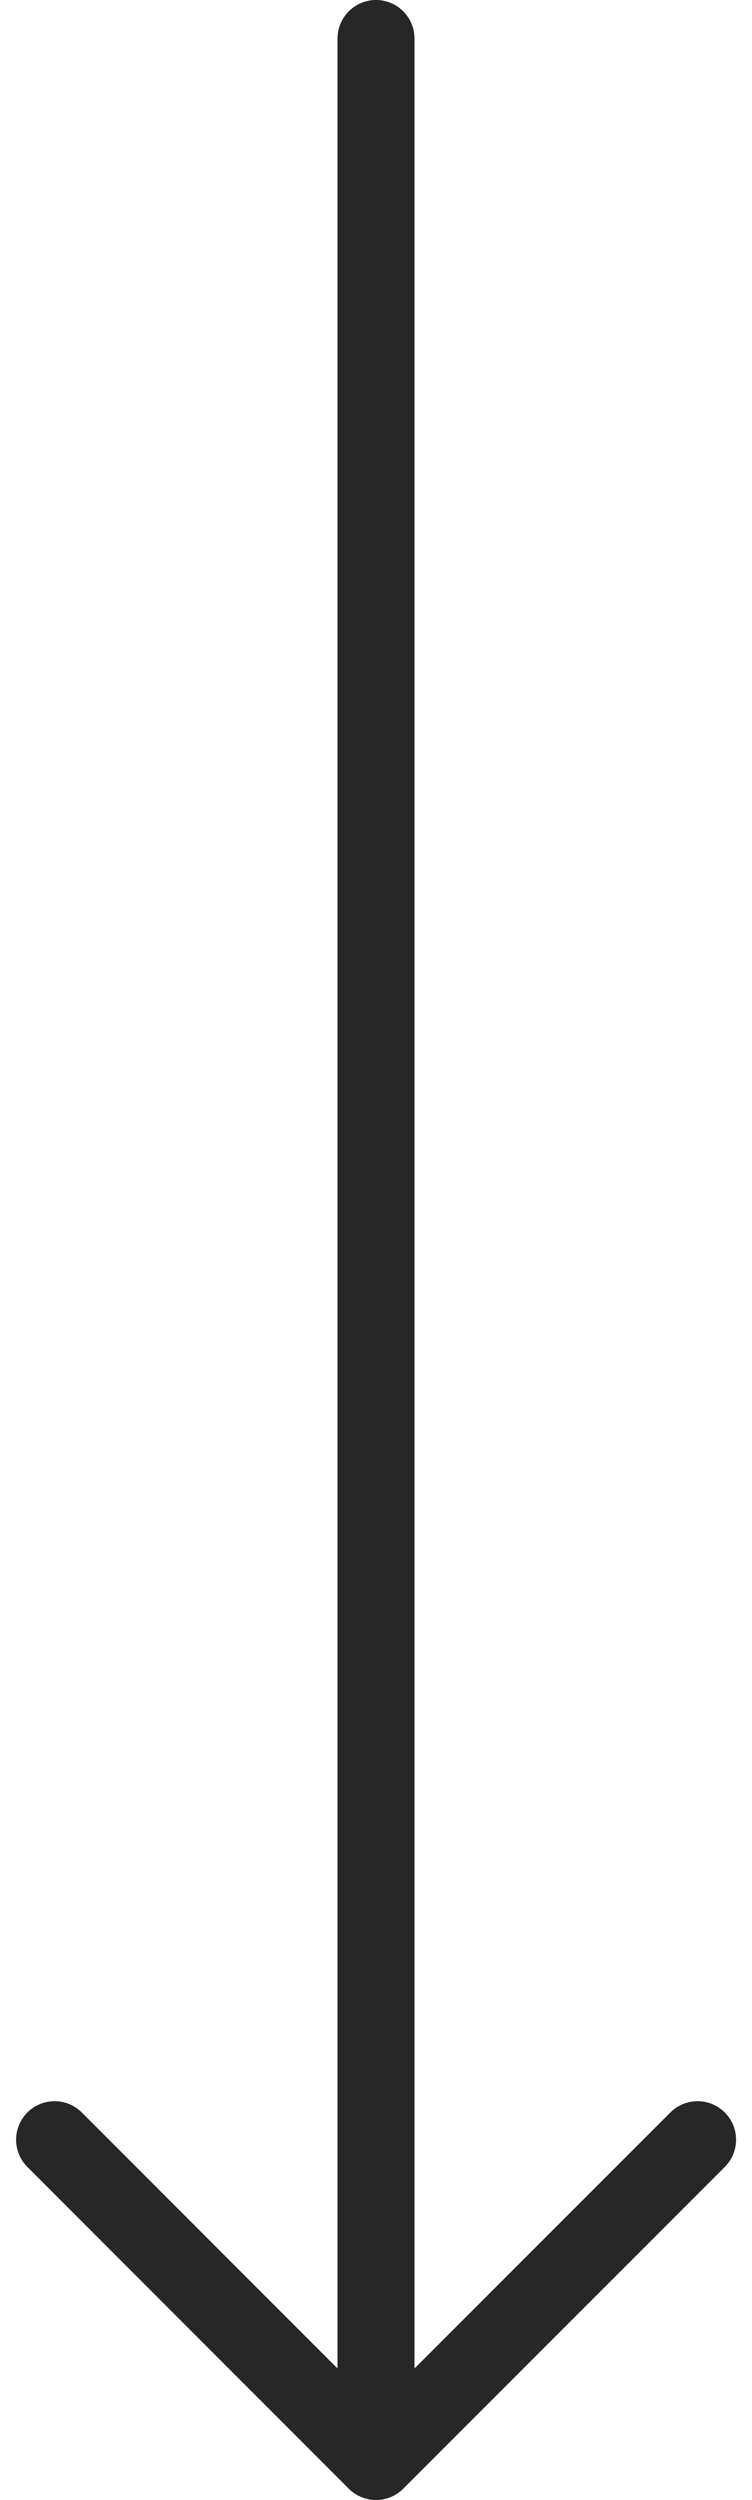
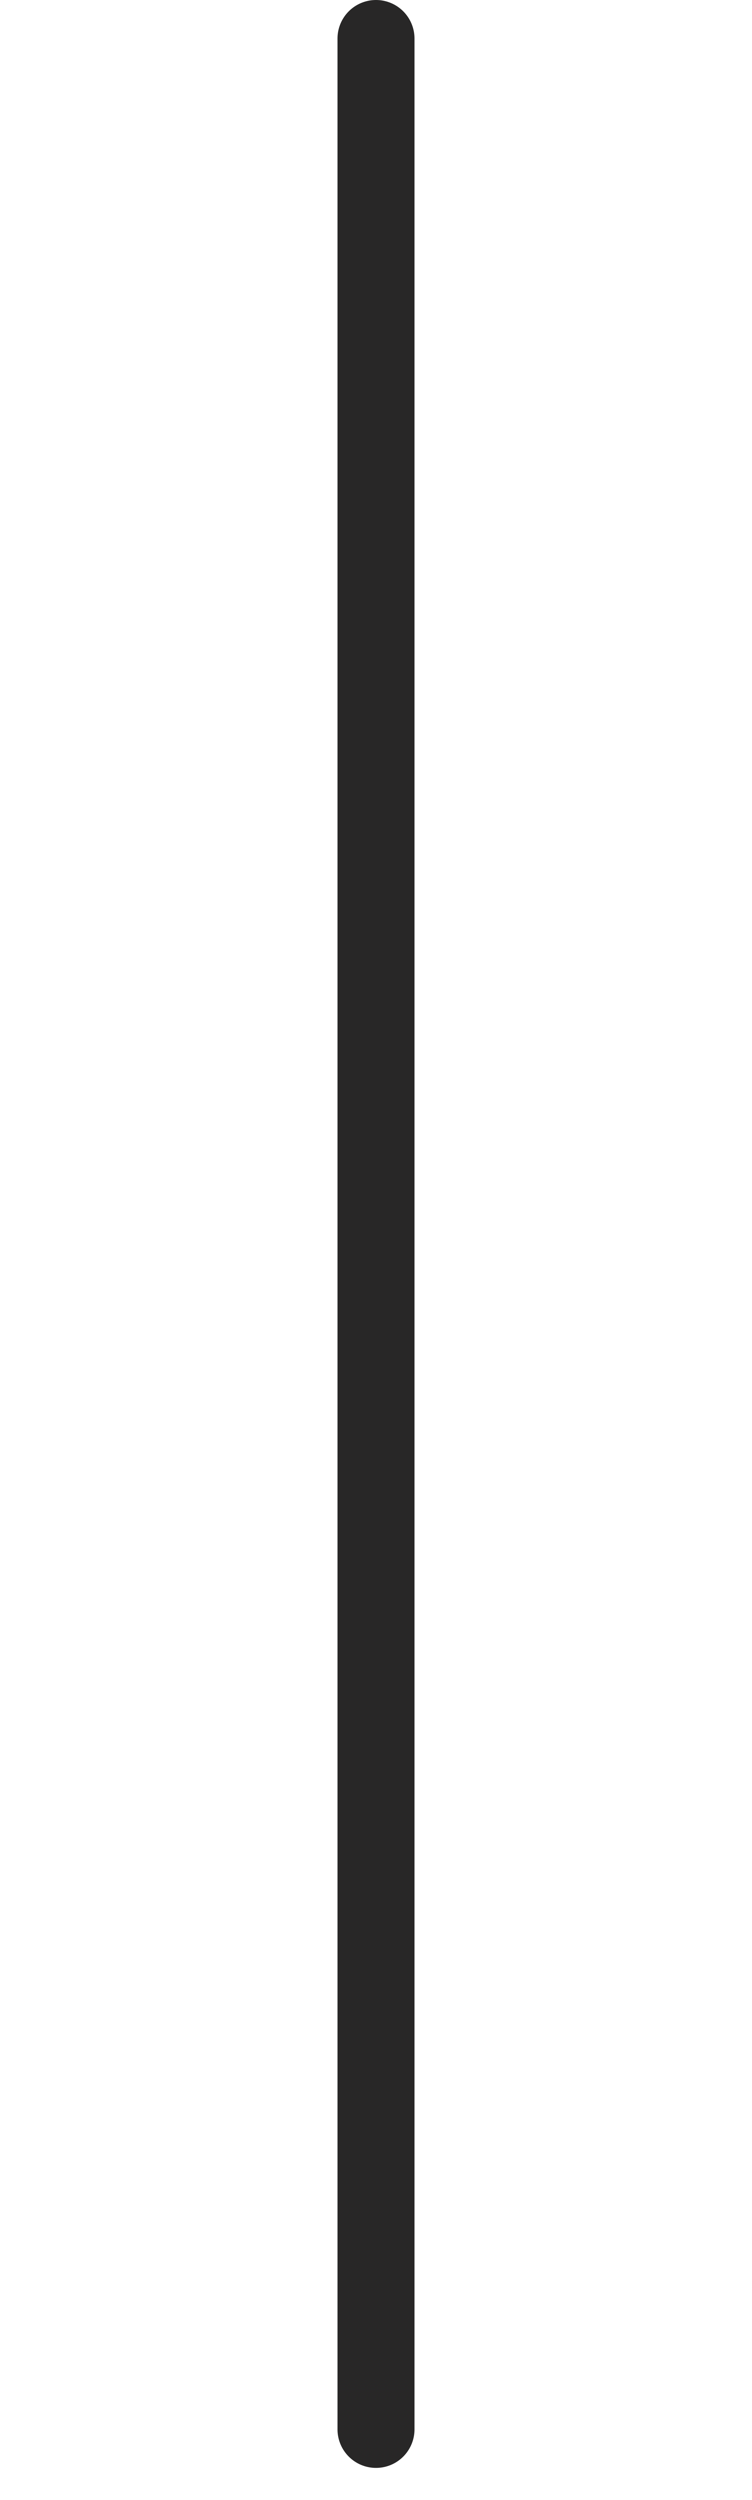
<svg xmlns="http://www.w3.org/2000/svg" width="19.532" height="64.893" viewBox="0 0 19.532 64.893">
  <g id="vertical-arrow-blk" transform="translate(6212.643 -1466.232) rotate(90)">
    <path id="Path_1743" data-name="Path 1743" d="M7.5,18H69.56" transform="translate(1459.732 6184.877)" fill="none" stroke="#282727" stroke-linecap="round" stroke-linejoin="round" stroke-width="2" />
-     <path id="Path_1744" data-name="Path 1744" d="M18,7.5l8.352,8.352L18,24.2" transform="translate(1503.773 6187.025)" fill="none" stroke="#282727" stroke-linecap="round" stroke-linejoin="round" stroke-width="2" />
  </g>
</svg>